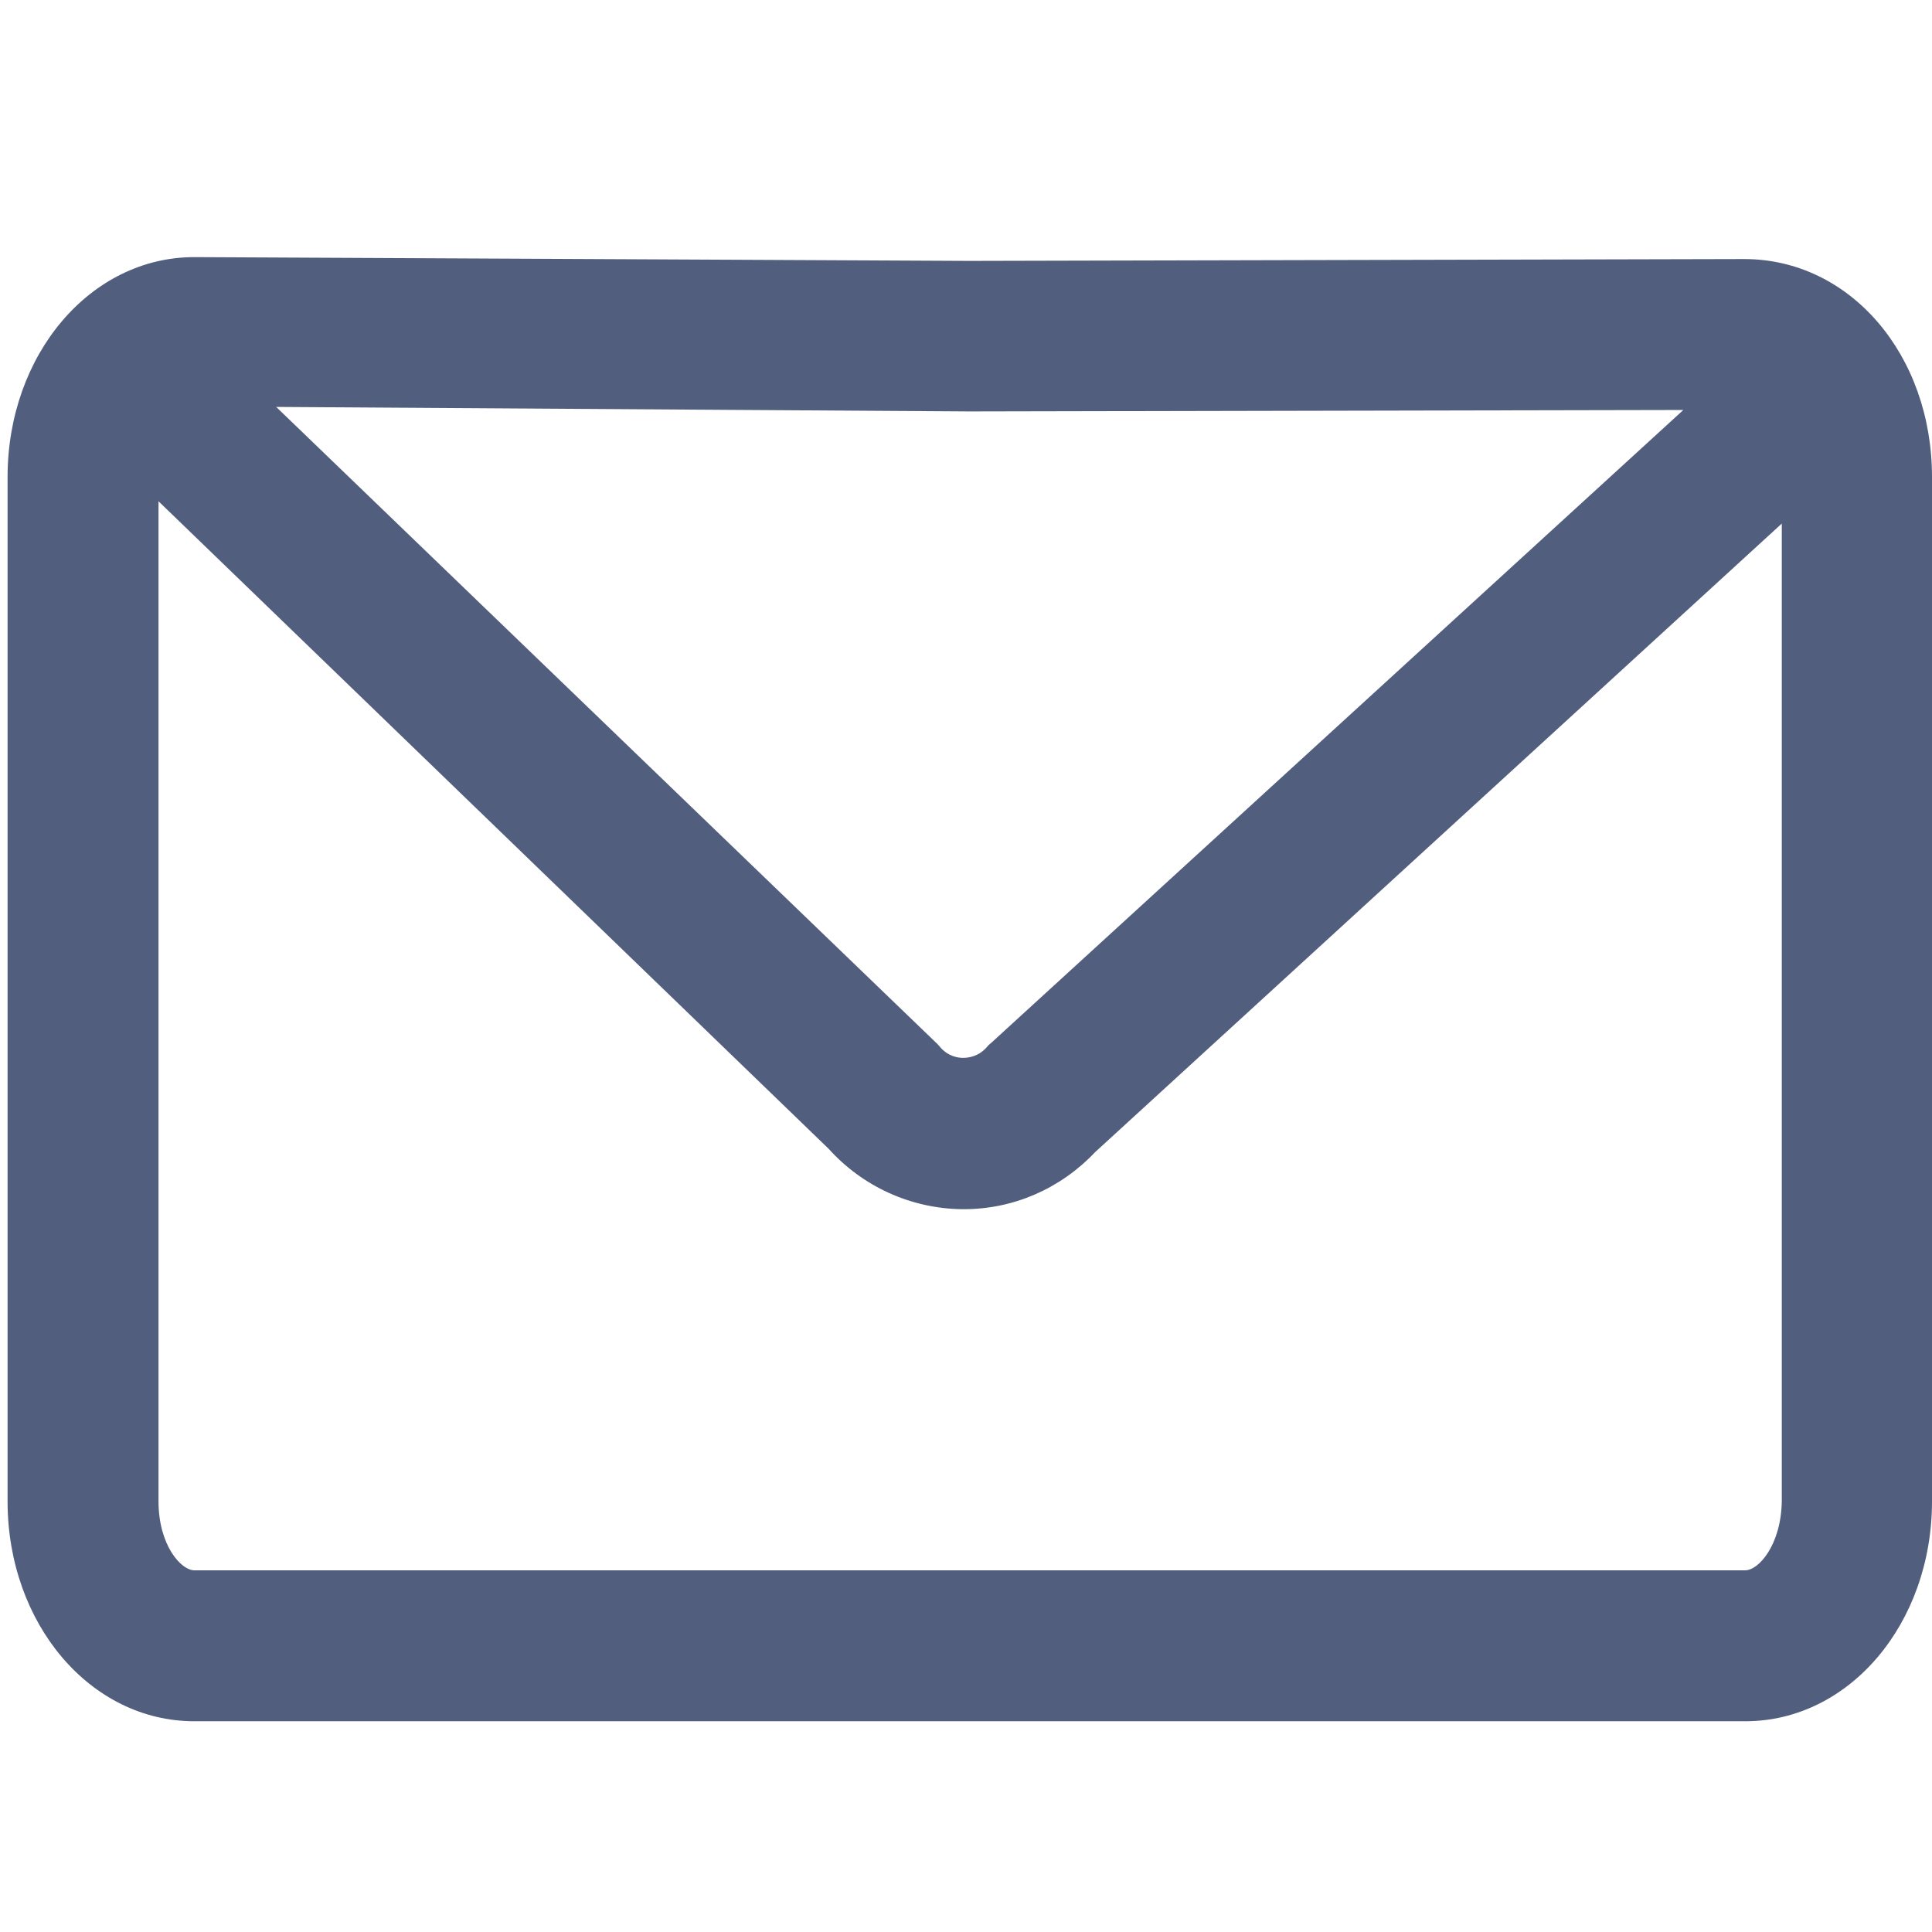
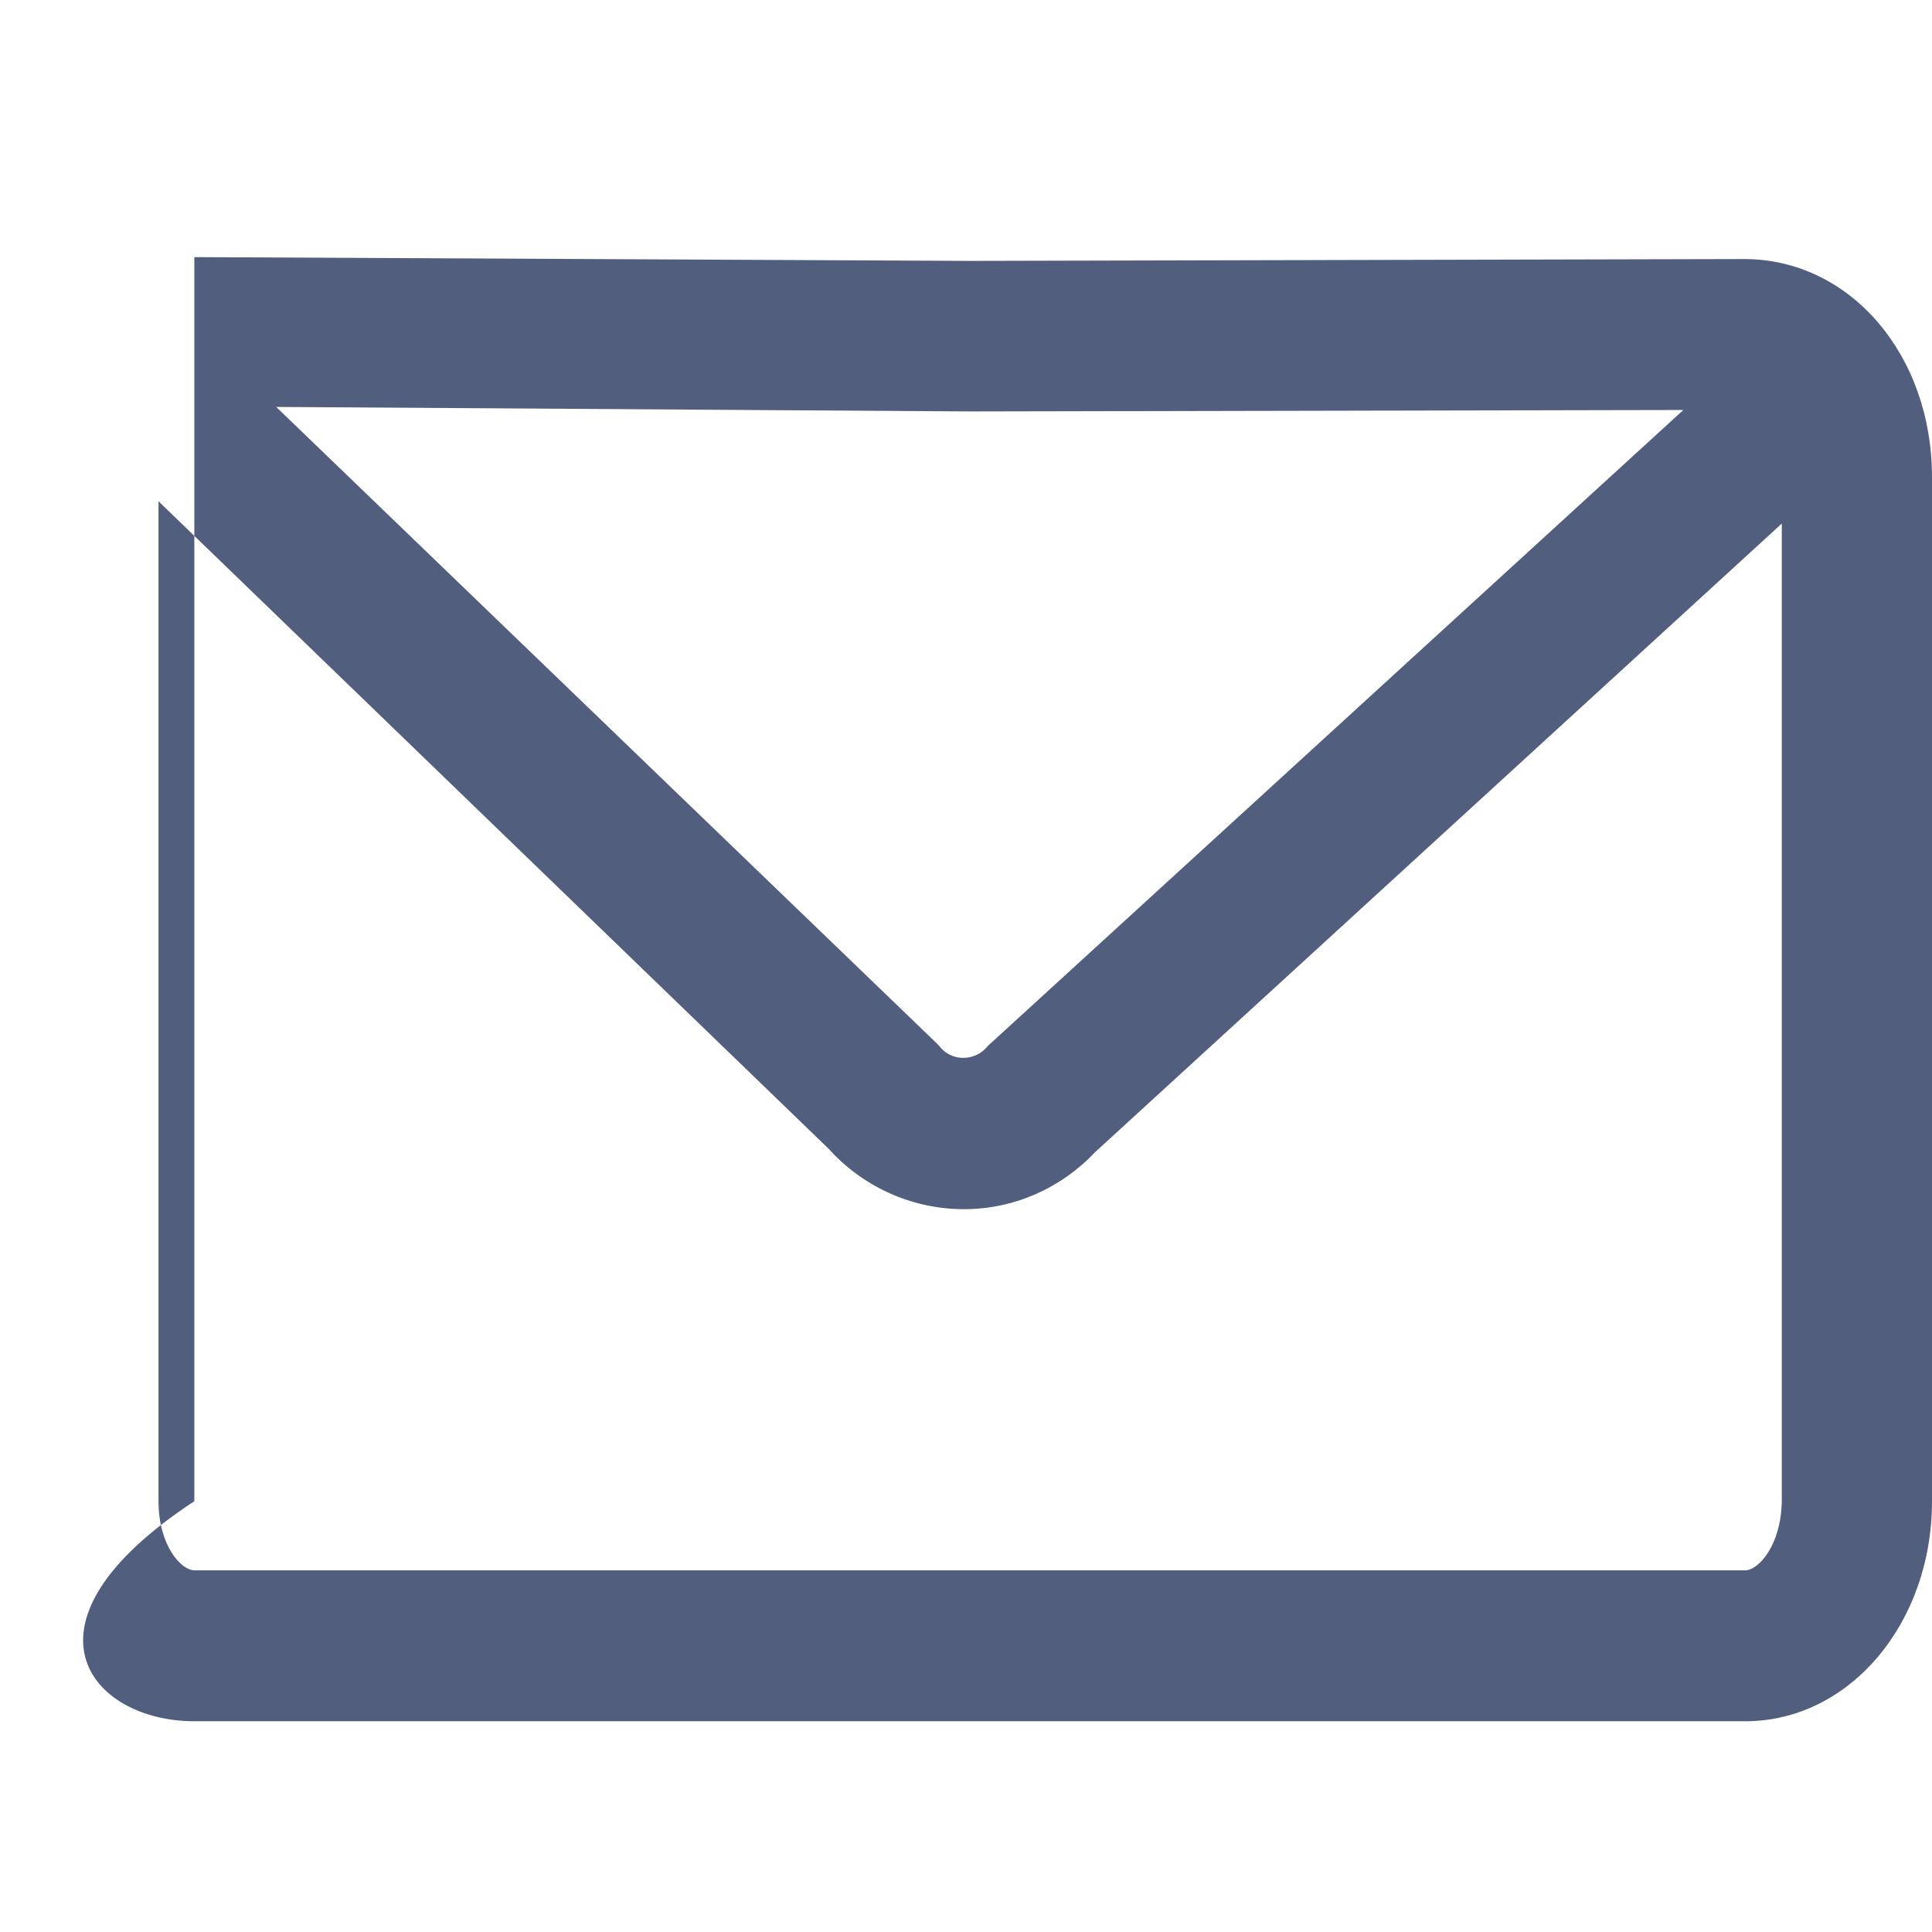
<svg xmlns="http://www.w3.org/2000/svg" width="24" height="24" viewBox="0 0 24 24" fill="none">
  <g id="Mail">
    <g id="XMLID_146_">
-       <path id="XMLID_426_" d="M21.666 3.218L12.042 3.241L2.419 3.194H2.414C1.12 3.194 0.094 4.408 0.094 5.927V18.649C0.094 20.168 1.12 21.382 2.414 21.382H21.68C22.973 21.382 24 20.168 24 18.649V5.927C24 4.408 22.983 3.218 21.666 3.218ZM20.911 5.093L12.314 12.954L12.281 12.982L12.253 13.014C12.15 13.127 12.028 13.141 11.963 13.141C11.897 13.141 11.775 13.122 11.677 13.005L11.648 12.972L3.431 5.055L12.042 5.111L20.911 5.093ZM21.68 19.507H2.414C2.25 19.507 1.969 19.197 1.969 18.649V6.227L10.294 14.271C10.716 14.739 11.311 15.011 11.944 15.021H11.972C12.595 15.021 13.177 14.763 13.603 14.313L22.134 6.504V18.649C22.125 19.197 21.844 19.507 21.68 19.507Z" fill="#515E7E" />
+       <path id="XMLID_426_" d="M21.666 3.218L12.042 3.241L2.419 3.194H2.414V18.649C0.094 20.168 1.12 21.382 2.414 21.382H21.68C22.973 21.382 24 20.168 24 18.649V5.927C24 4.408 22.983 3.218 21.666 3.218ZM20.911 5.093L12.314 12.954L12.281 12.982L12.253 13.014C12.15 13.127 12.028 13.141 11.963 13.141C11.897 13.141 11.775 13.122 11.677 13.005L11.648 12.972L3.431 5.055L12.042 5.111L20.911 5.093ZM21.68 19.507H2.414C2.25 19.507 1.969 19.197 1.969 18.649V6.227L10.294 14.271C10.716 14.739 11.311 15.011 11.944 15.021H11.972C12.595 15.021 13.177 14.763 13.603 14.313L22.134 6.504V18.649C22.125 19.197 21.844 19.507 21.68 19.507Z" fill="#515E7E" />
    </g>
  </g>
</svg>